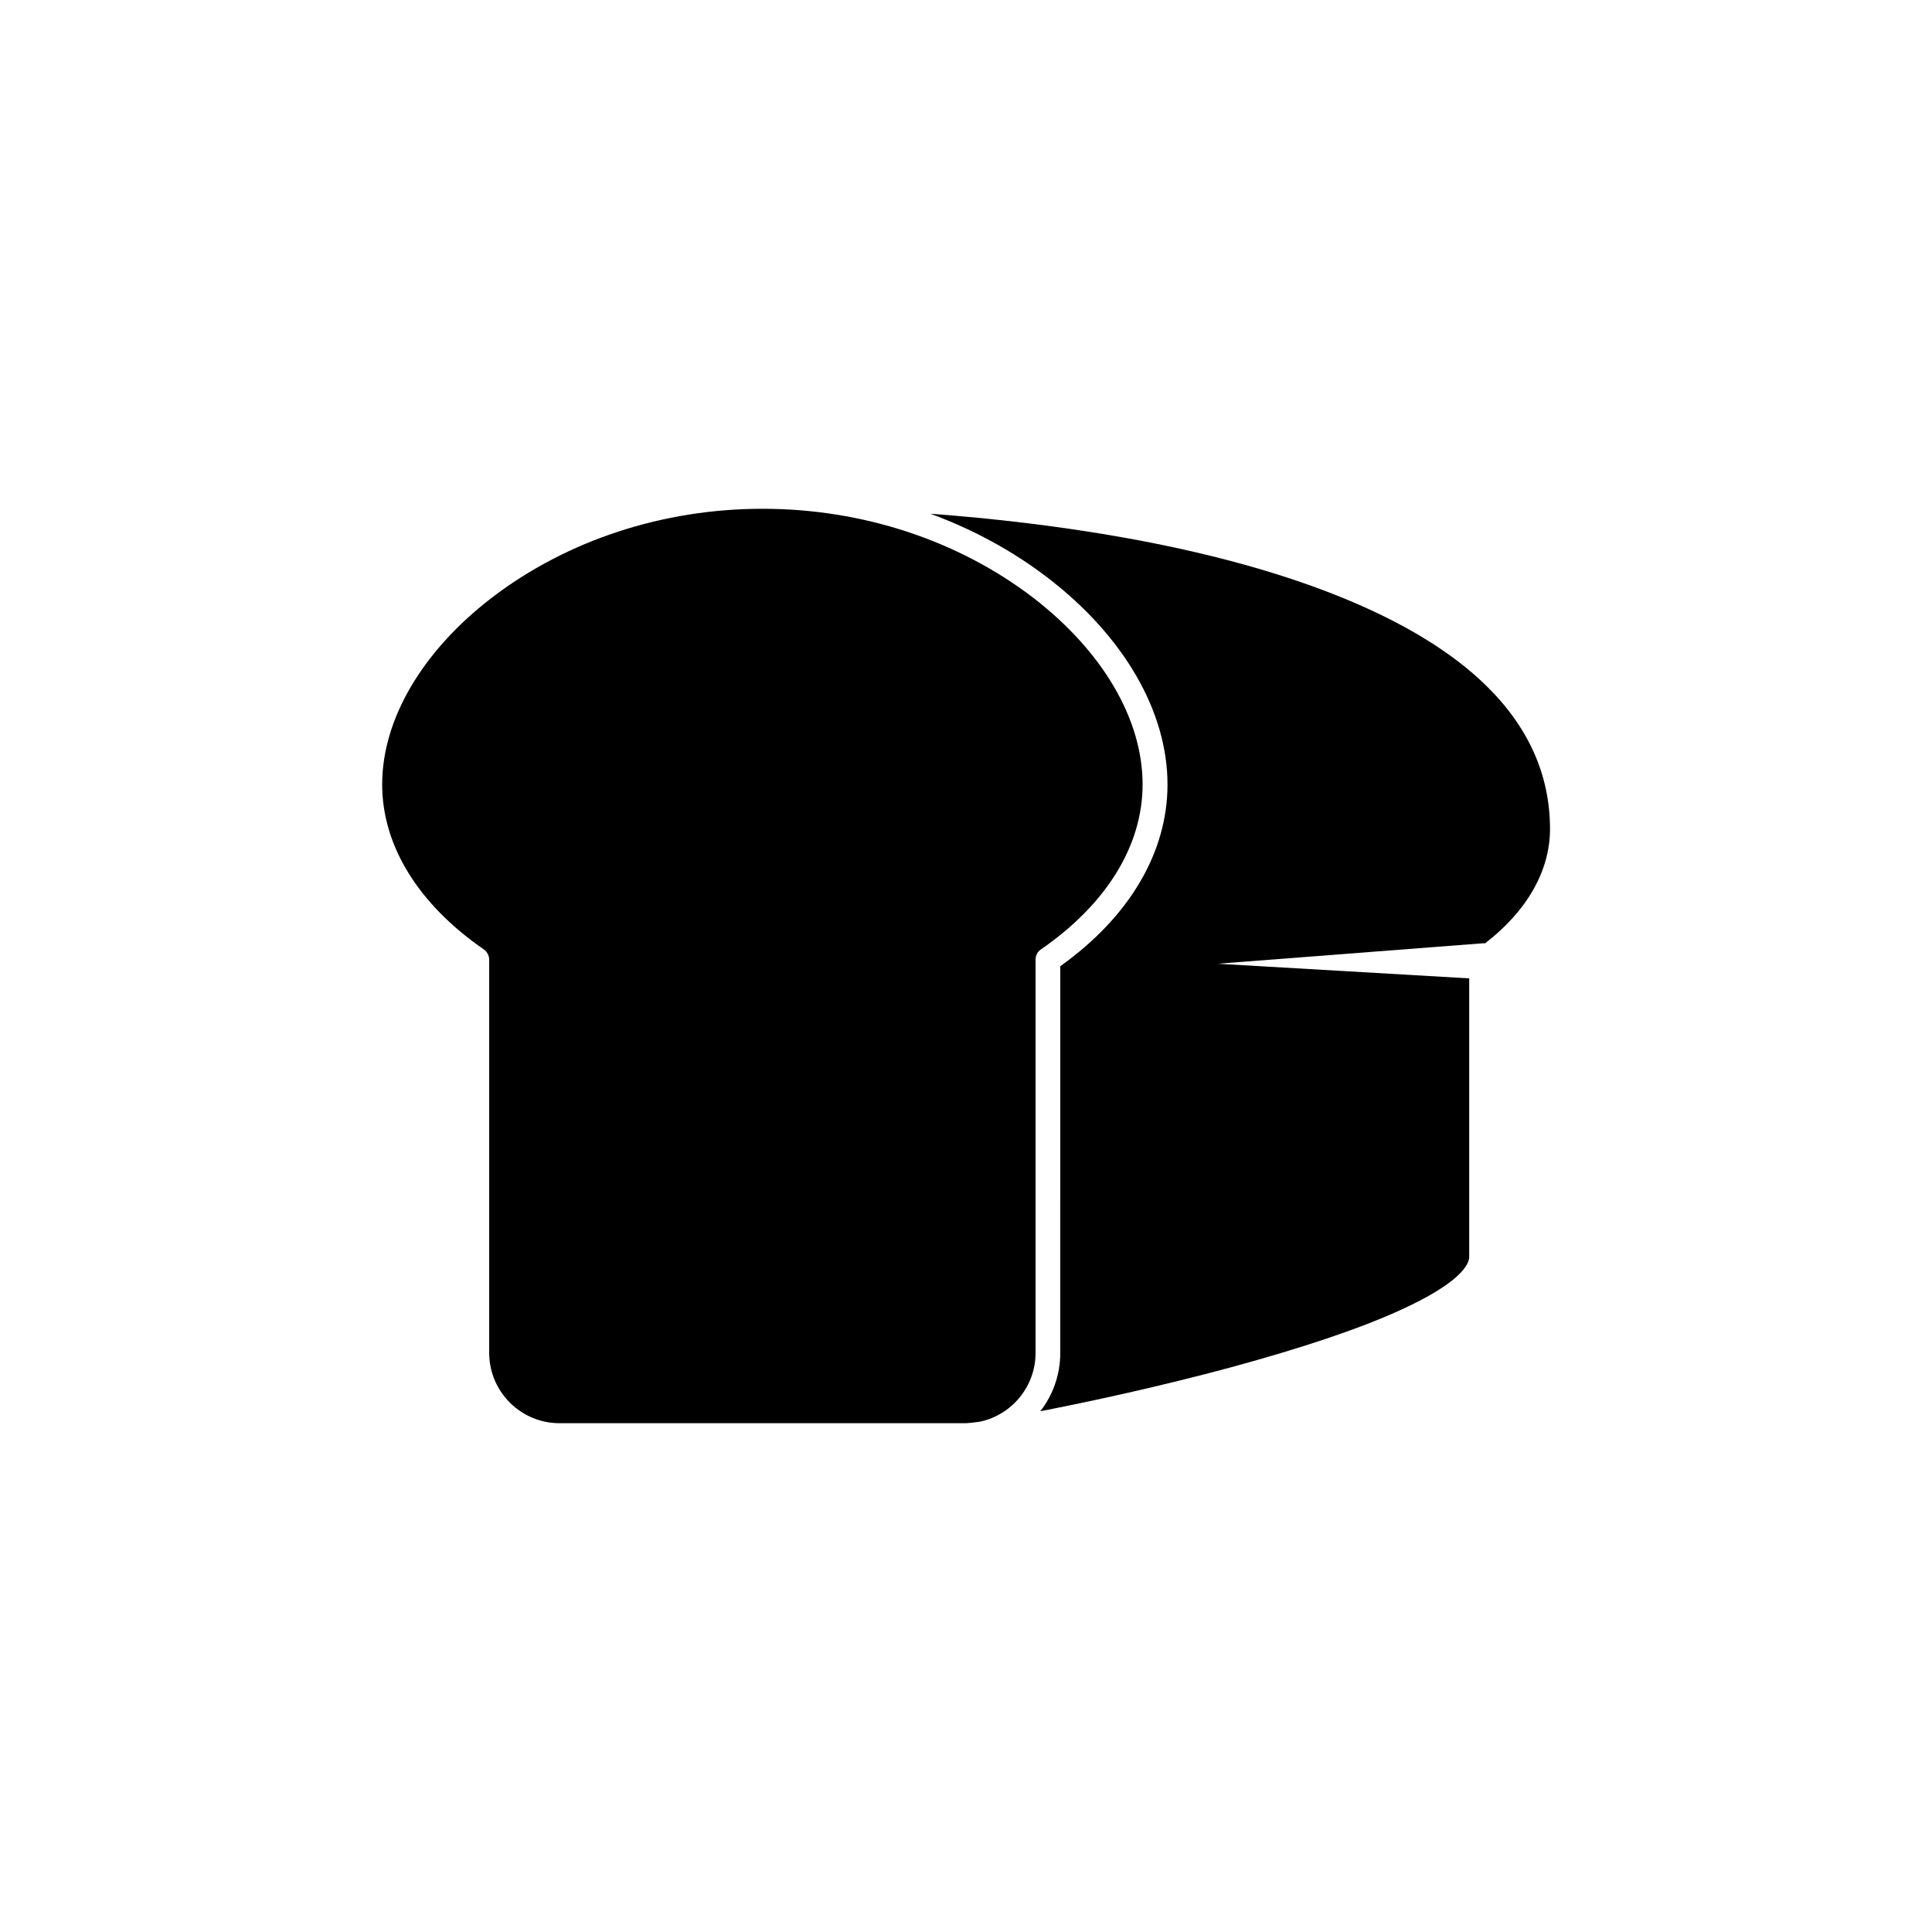
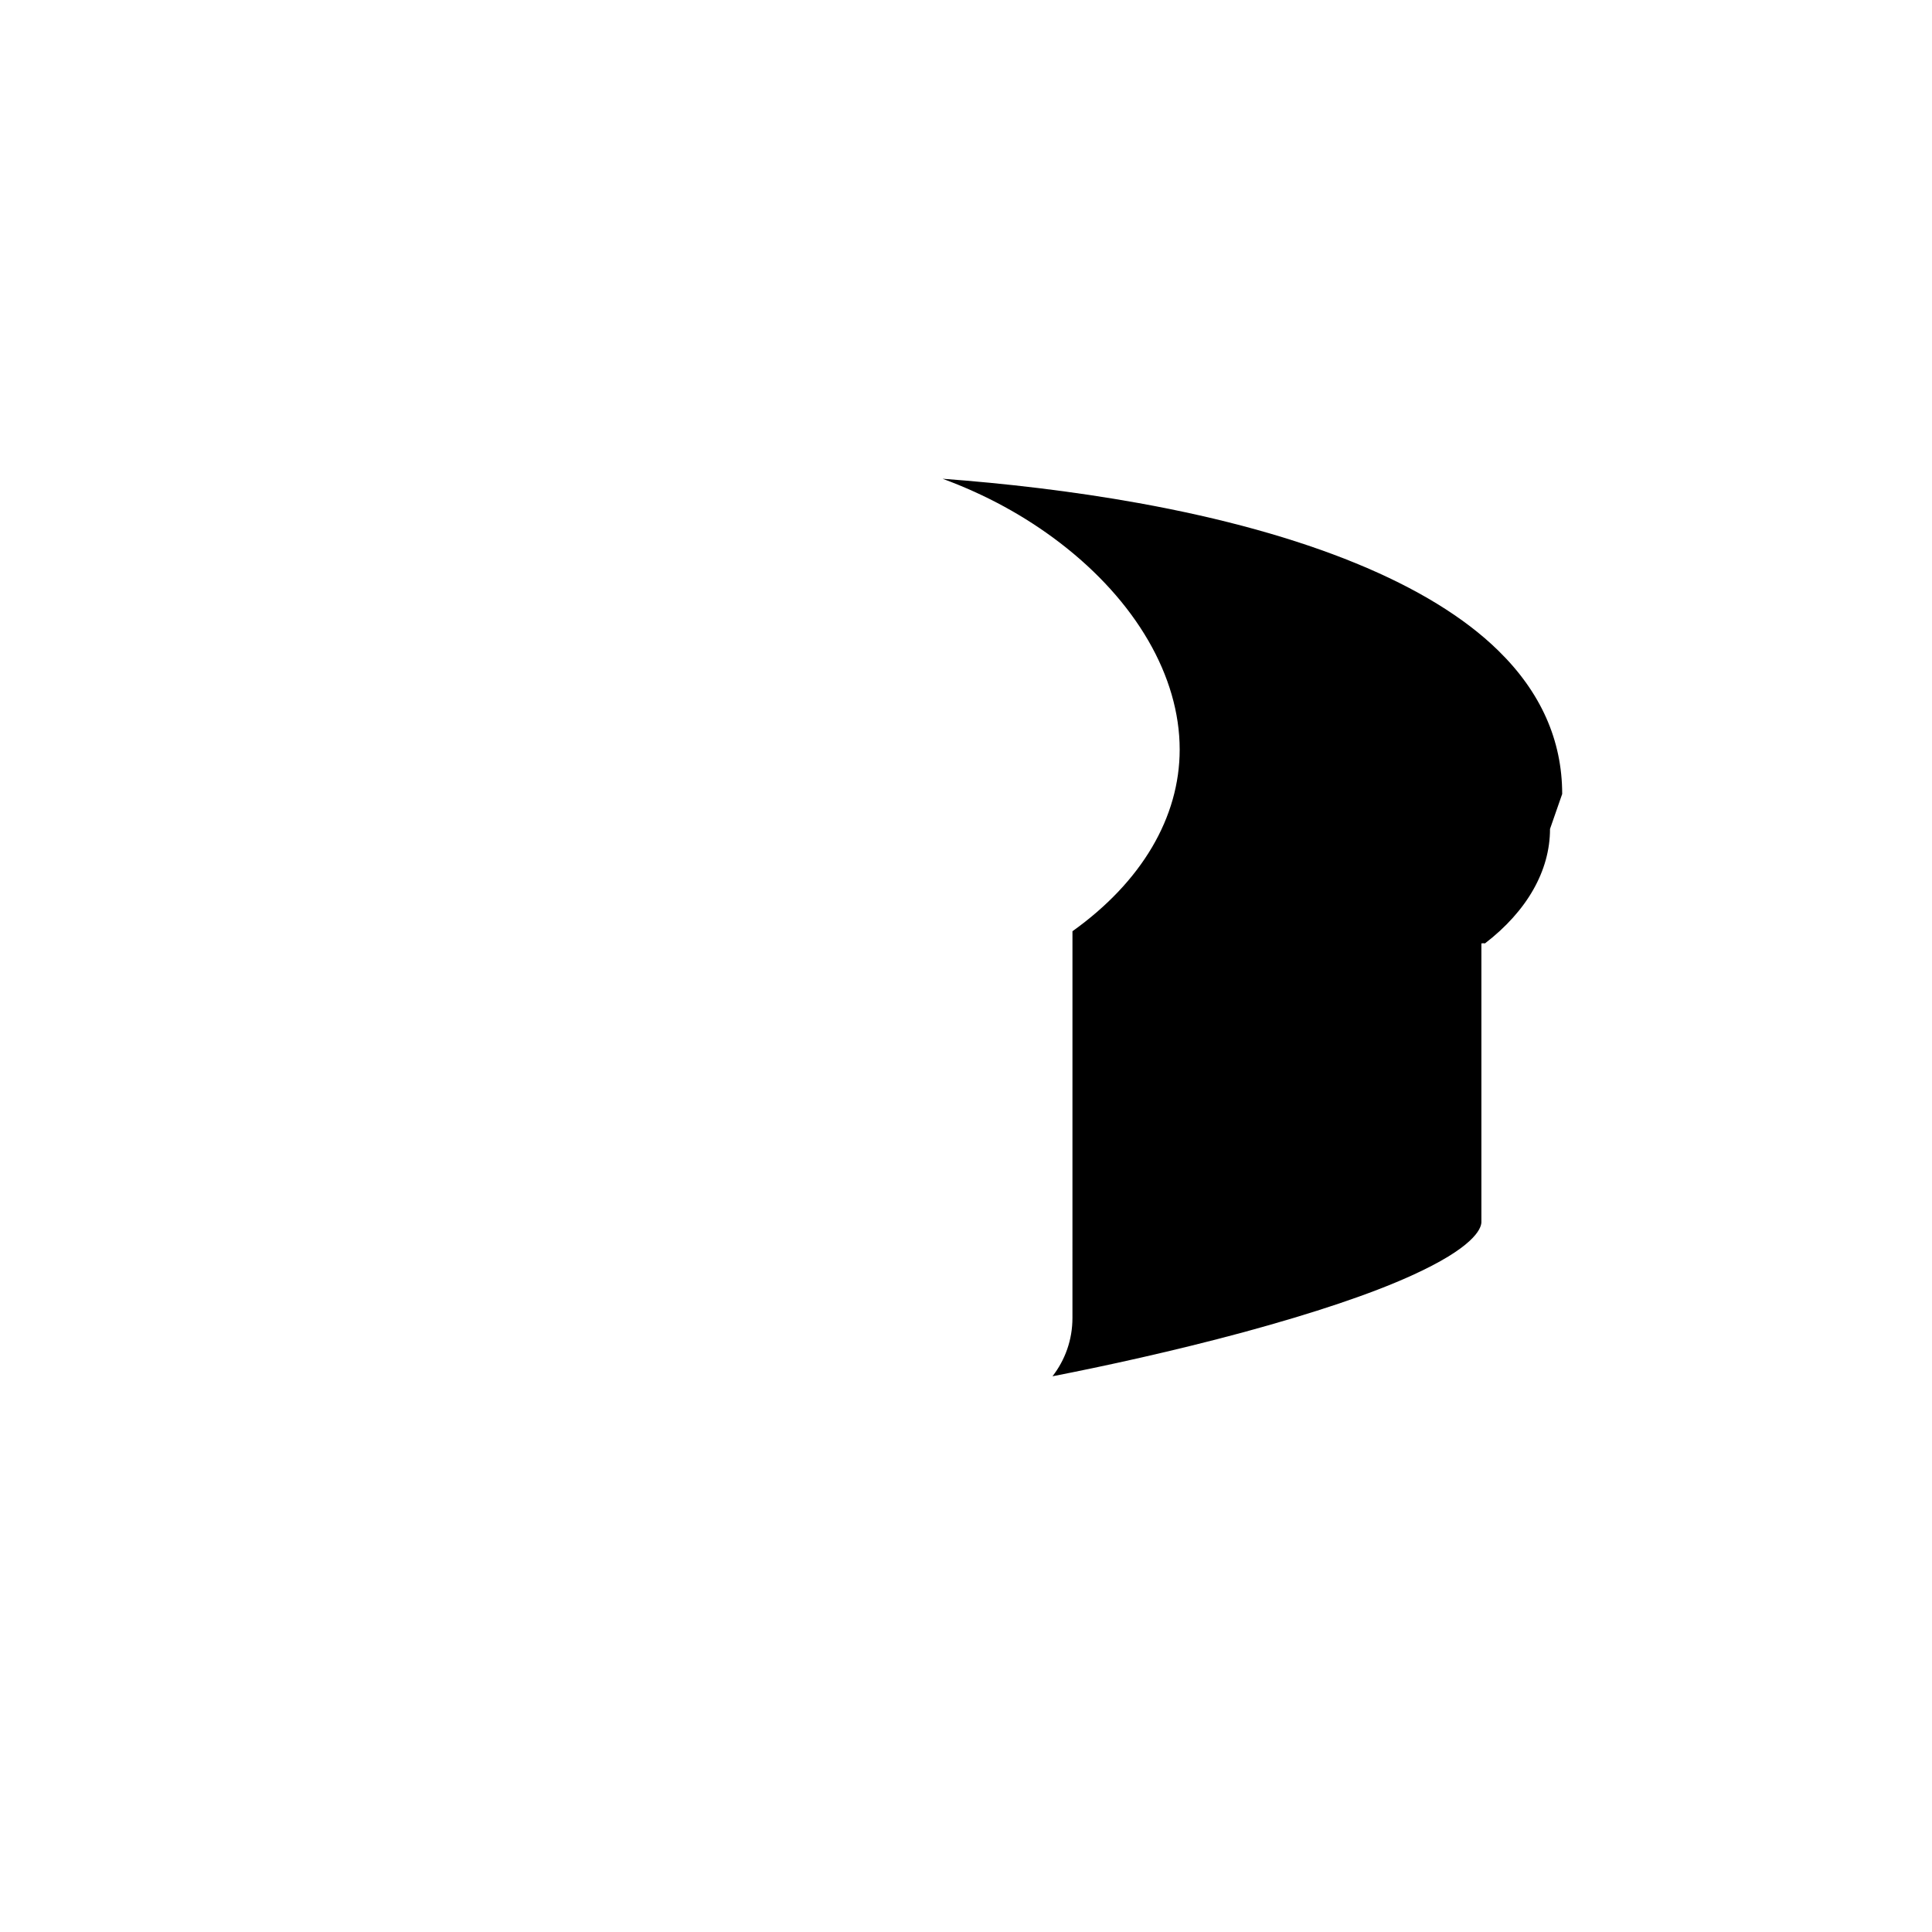
<svg xmlns="http://www.w3.org/2000/svg" fill="#000000" width="800px" height="800px" version="1.1" viewBox="144 144 512 512">
  <g>
-     <path d="m446.8 351.88c0 16.223-9.574 31.738-26.953 43.73-0.906 0.605-1.41 1.613-1.41 2.719v104.19c0 8.918-6.297 16.426-14.711 18.238-1.715 0.25-2.922 0.352-3.629 0.402h-0.152-0.152l-107.51 0.004c-10.277 0-18.641-8.363-18.641-18.641v-104.19c0-1.059-0.555-2.117-1.41-2.719-17.383-11.992-26.953-27.508-26.953-43.73 0-17.281 10.629-35.367 29.172-49.574 19.801-15.113 45.191-23.477 71.59-23.477h0.102c26.348 0 51.742 8.363 71.539 23.477 18.488 14.203 29.117 32.242 29.117 49.57z" />
-     <path d="m554.77 363.68c0 11.082-6.098 21.766-17.23 30.328-0.301-0.051-0.605-0.051-0.957 0l-69.879 5.391 66.652 3.879v73.961c-0.102 1.812-2.215 6.699-18.59 14.105-10.781 4.887-25.695 9.875-44.387 14.965-18.641 5.039-37.23 9.07-50.684 11.688 3.324-4.281 5.289-9.621 5.289-15.469l0.004-102.47c18.34-13.098 28.414-30.18 28.414-48.164 0-19.348-11.586-39.348-31.789-54.816-9.219-7.055-19.648-12.746-31.035-16.93 16.426 1.211 34.359 3.273 51.992 6.449 44.387 8.012 77.336 21.512 95.27 39.094 11.234 10.984 16.93 23.734 16.93 37.992z" />
+     <path d="m554.77 363.68c0 11.082-6.098 21.766-17.23 30.328-0.301-0.051-0.605-0.051-0.957 0v73.961c-0.102 1.812-2.215 6.699-18.59 14.105-10.781 4.887-25.695 9.875-44.387 14.965-18.641 5.039-37.23 9.07-50.684 11.688 3.324-4.281 5.289-9.621 5.289-15.469l0.004-102.47c18.34-13.098 28.414-30.18 28.414-48.164 0-19.348-11.586-39.348-31.789-54.816-9.219-7.055-19.648-12.746-31.035-16.93 16.426 1.211 34.359 3.273 51.992 6.449 44.387 8.012 77.336 21.512 95.27 39.094 11.234 10.984 16.93 23.734 16.93 37.992z" />
  </g>
</svg>